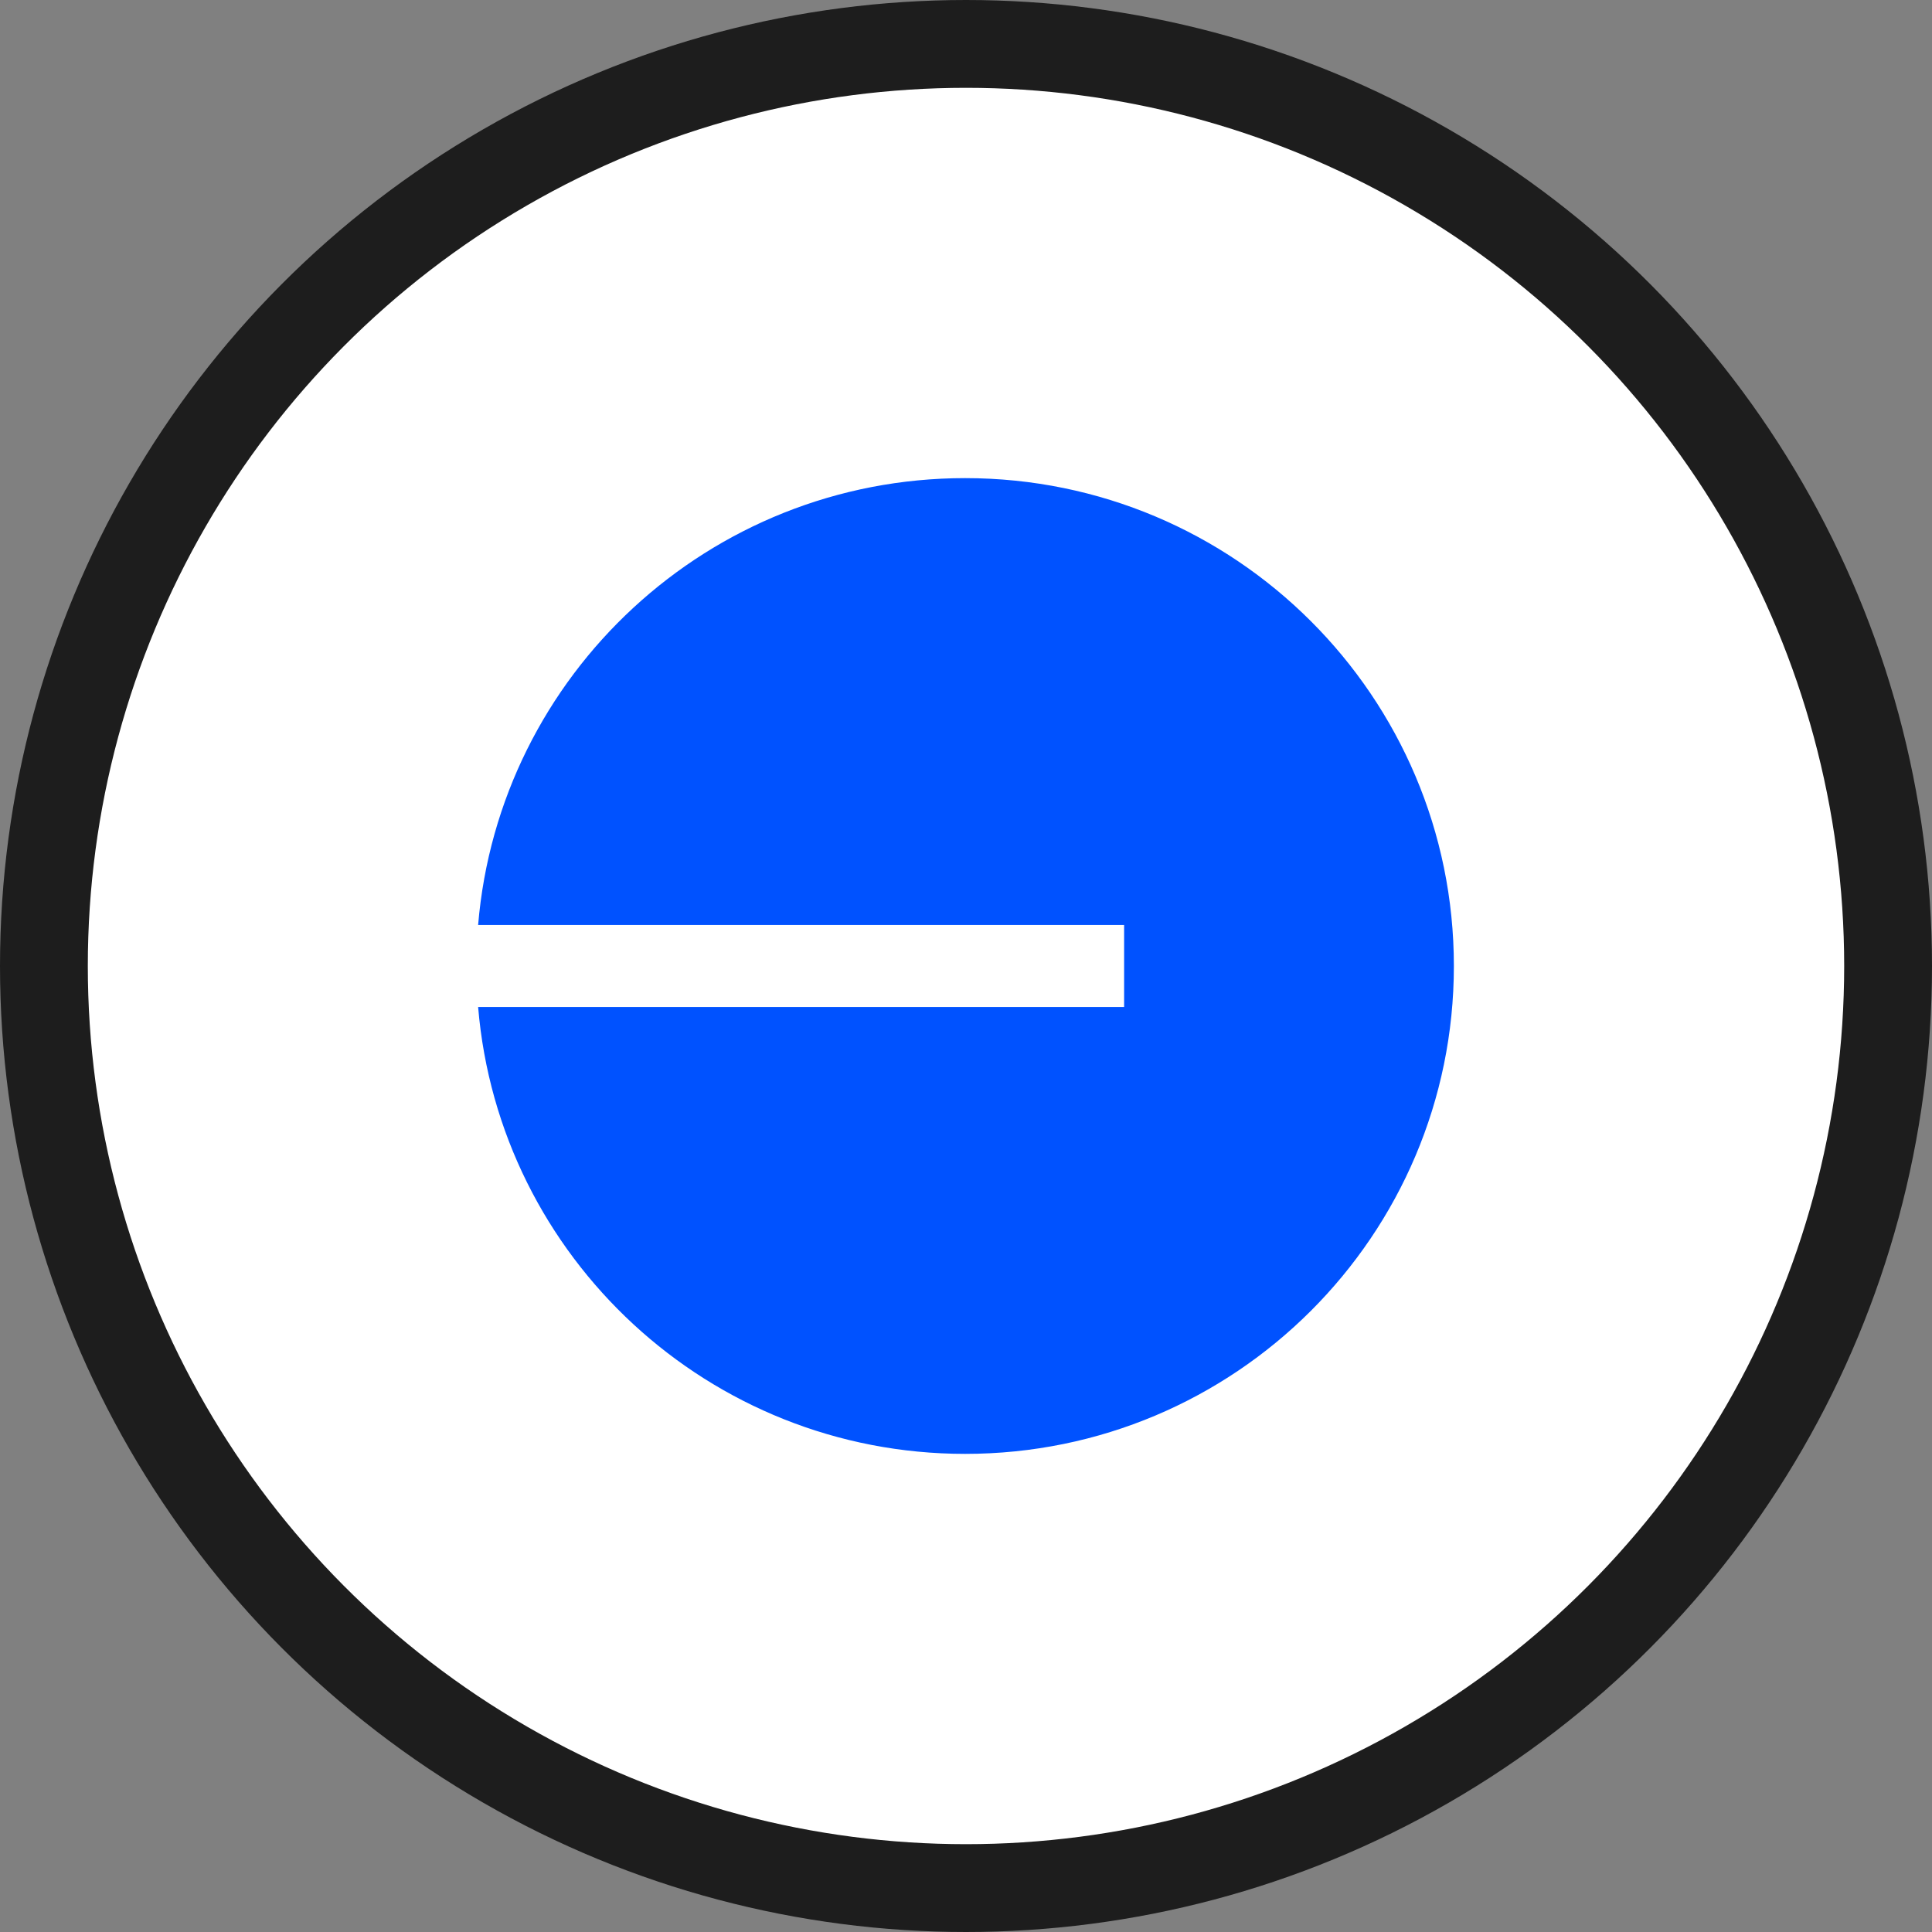
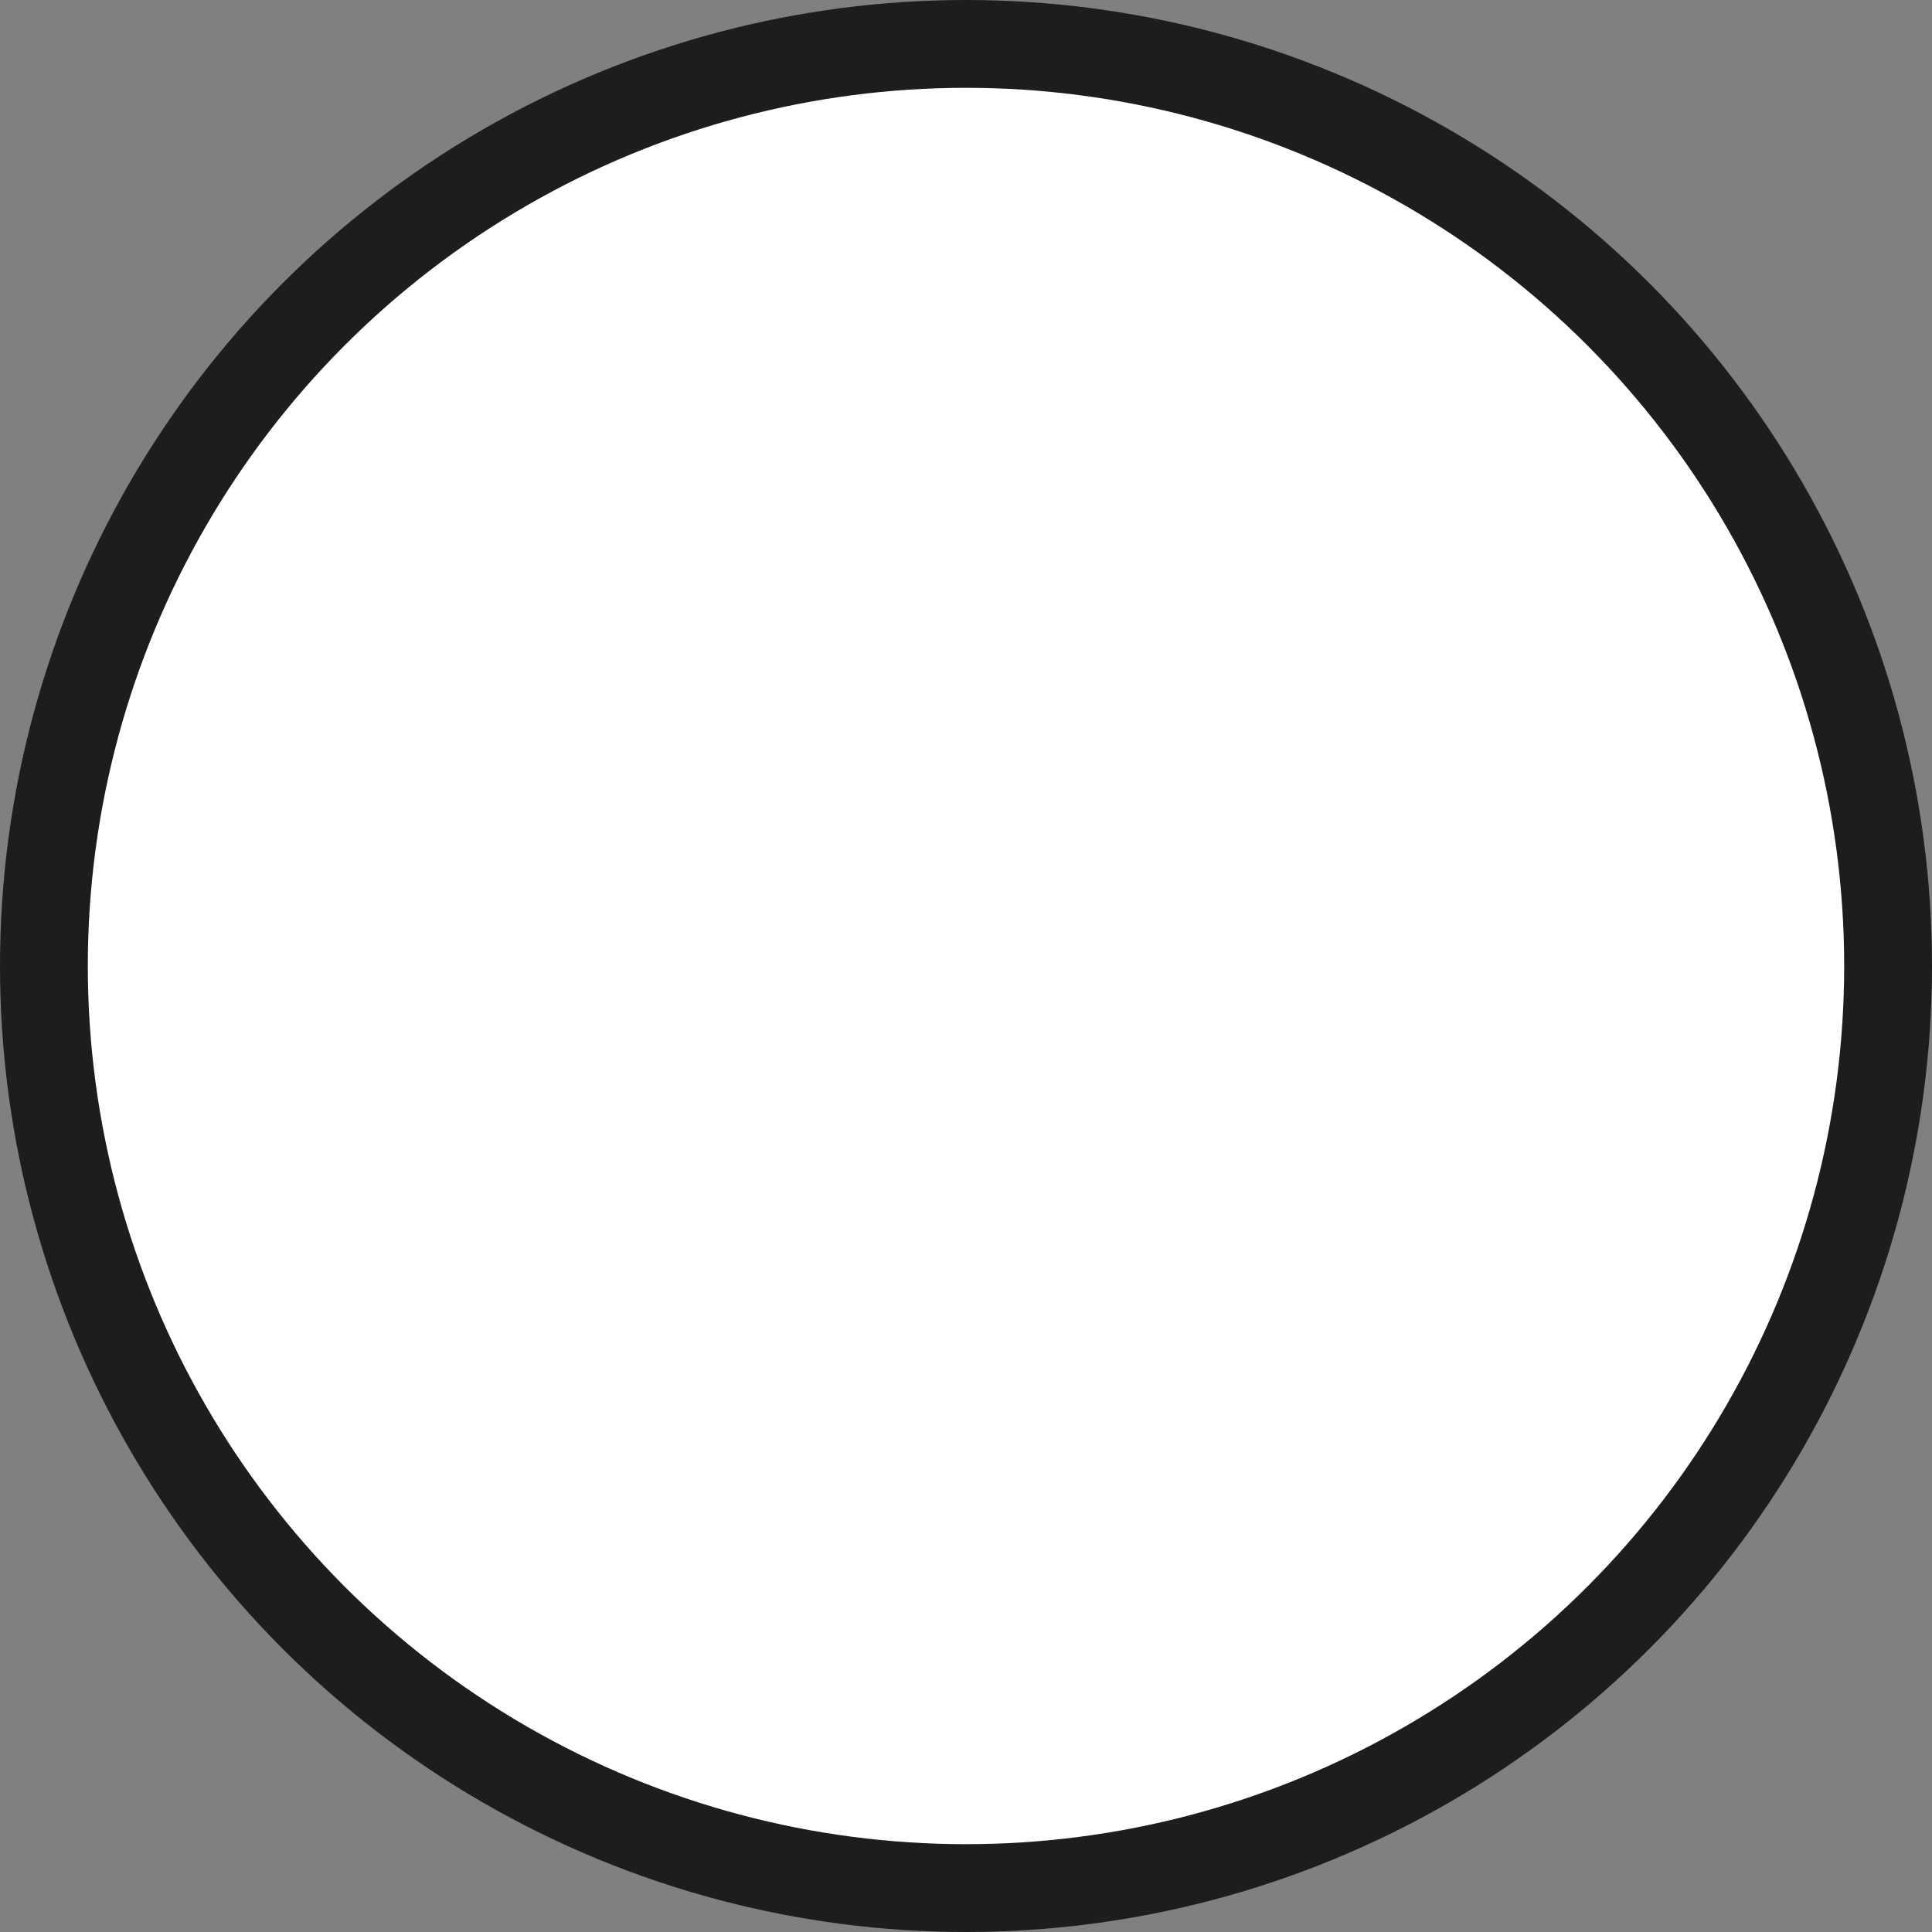
<svg xmlns="http://www.w3.org/2000/svg" width="44" height="44" viewBox="0 0 44 44" fill="none">
  <rect x="0" y="0" width="44" height="44" fill="#808080" stroke="none" />
  <circle cx="22" cy="22" r="21" fill="white" stroke="#1D1D1D" stroke-width="2" />
-   <path d="M21.981 33.111C28.128 33.111 33.111 28.137 33.111 22C33.111 15.864 28.128 10.889 21.981 10.889C16.148 10.889 11.364 15.367 10.889 21.066H25.601V22.934H10.889C11.364 28.633 16.148 33.111 21.981 33.111Z" fill="#0052FF" />
</svg>